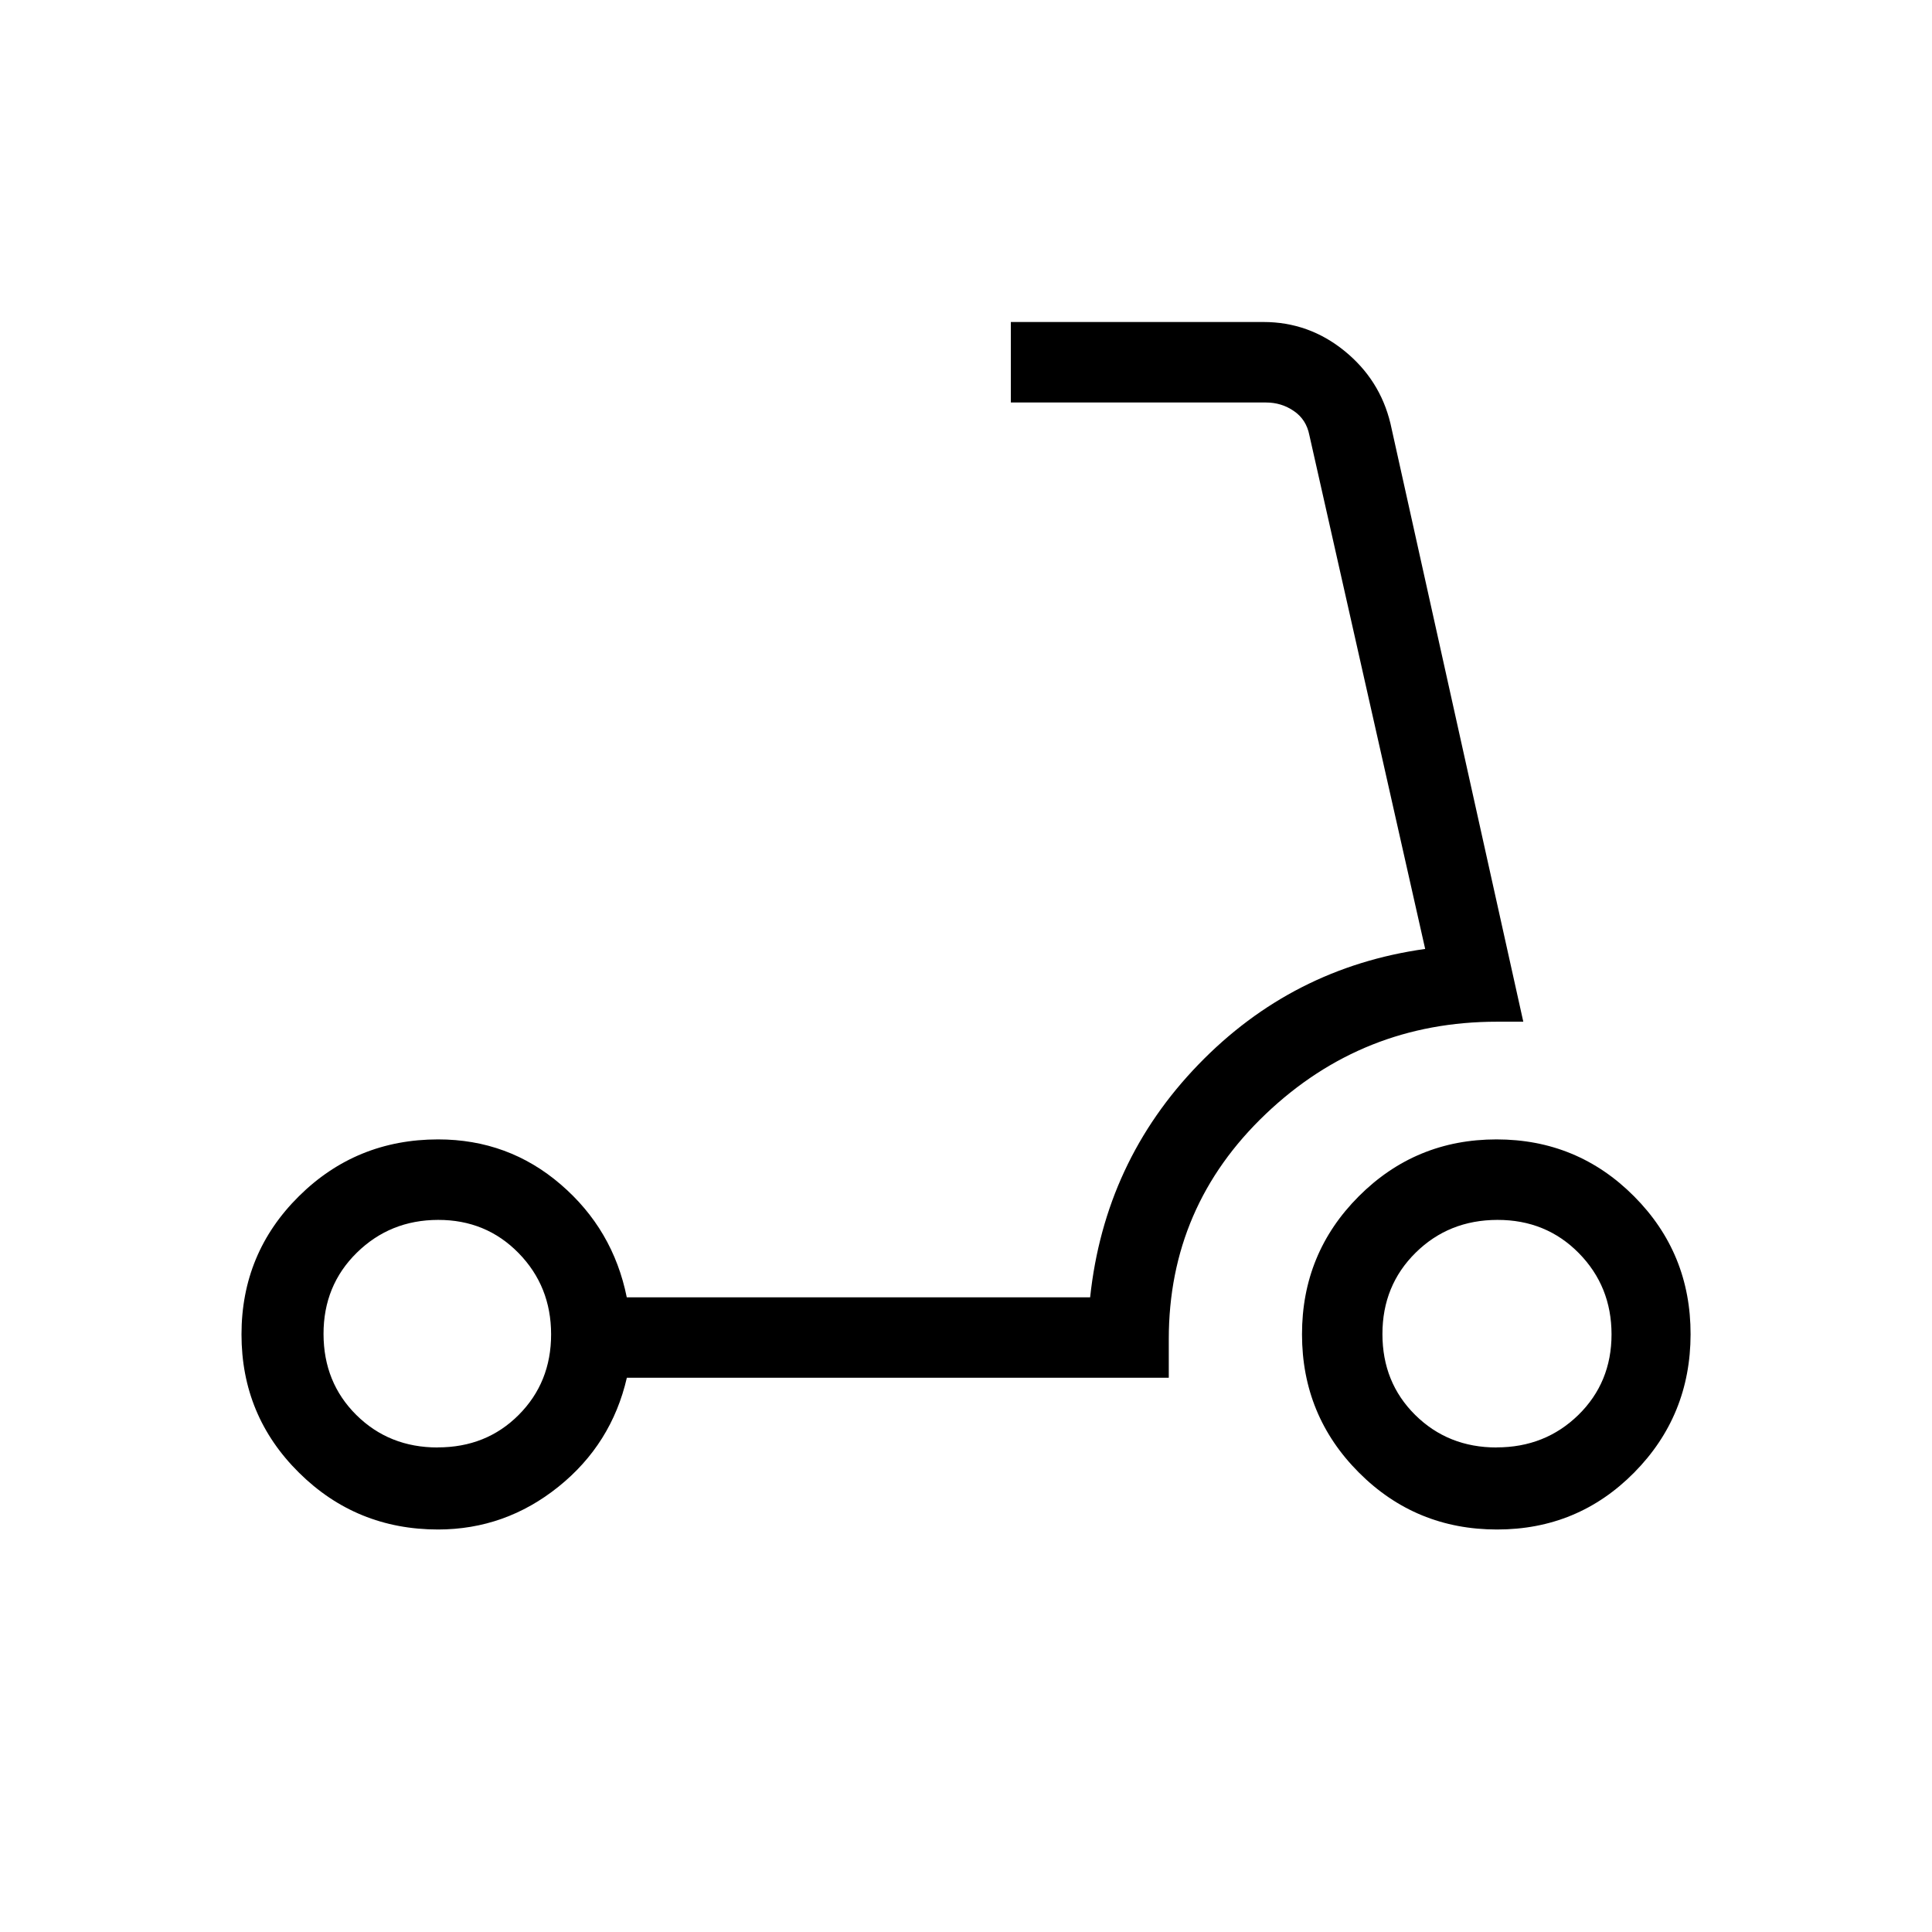
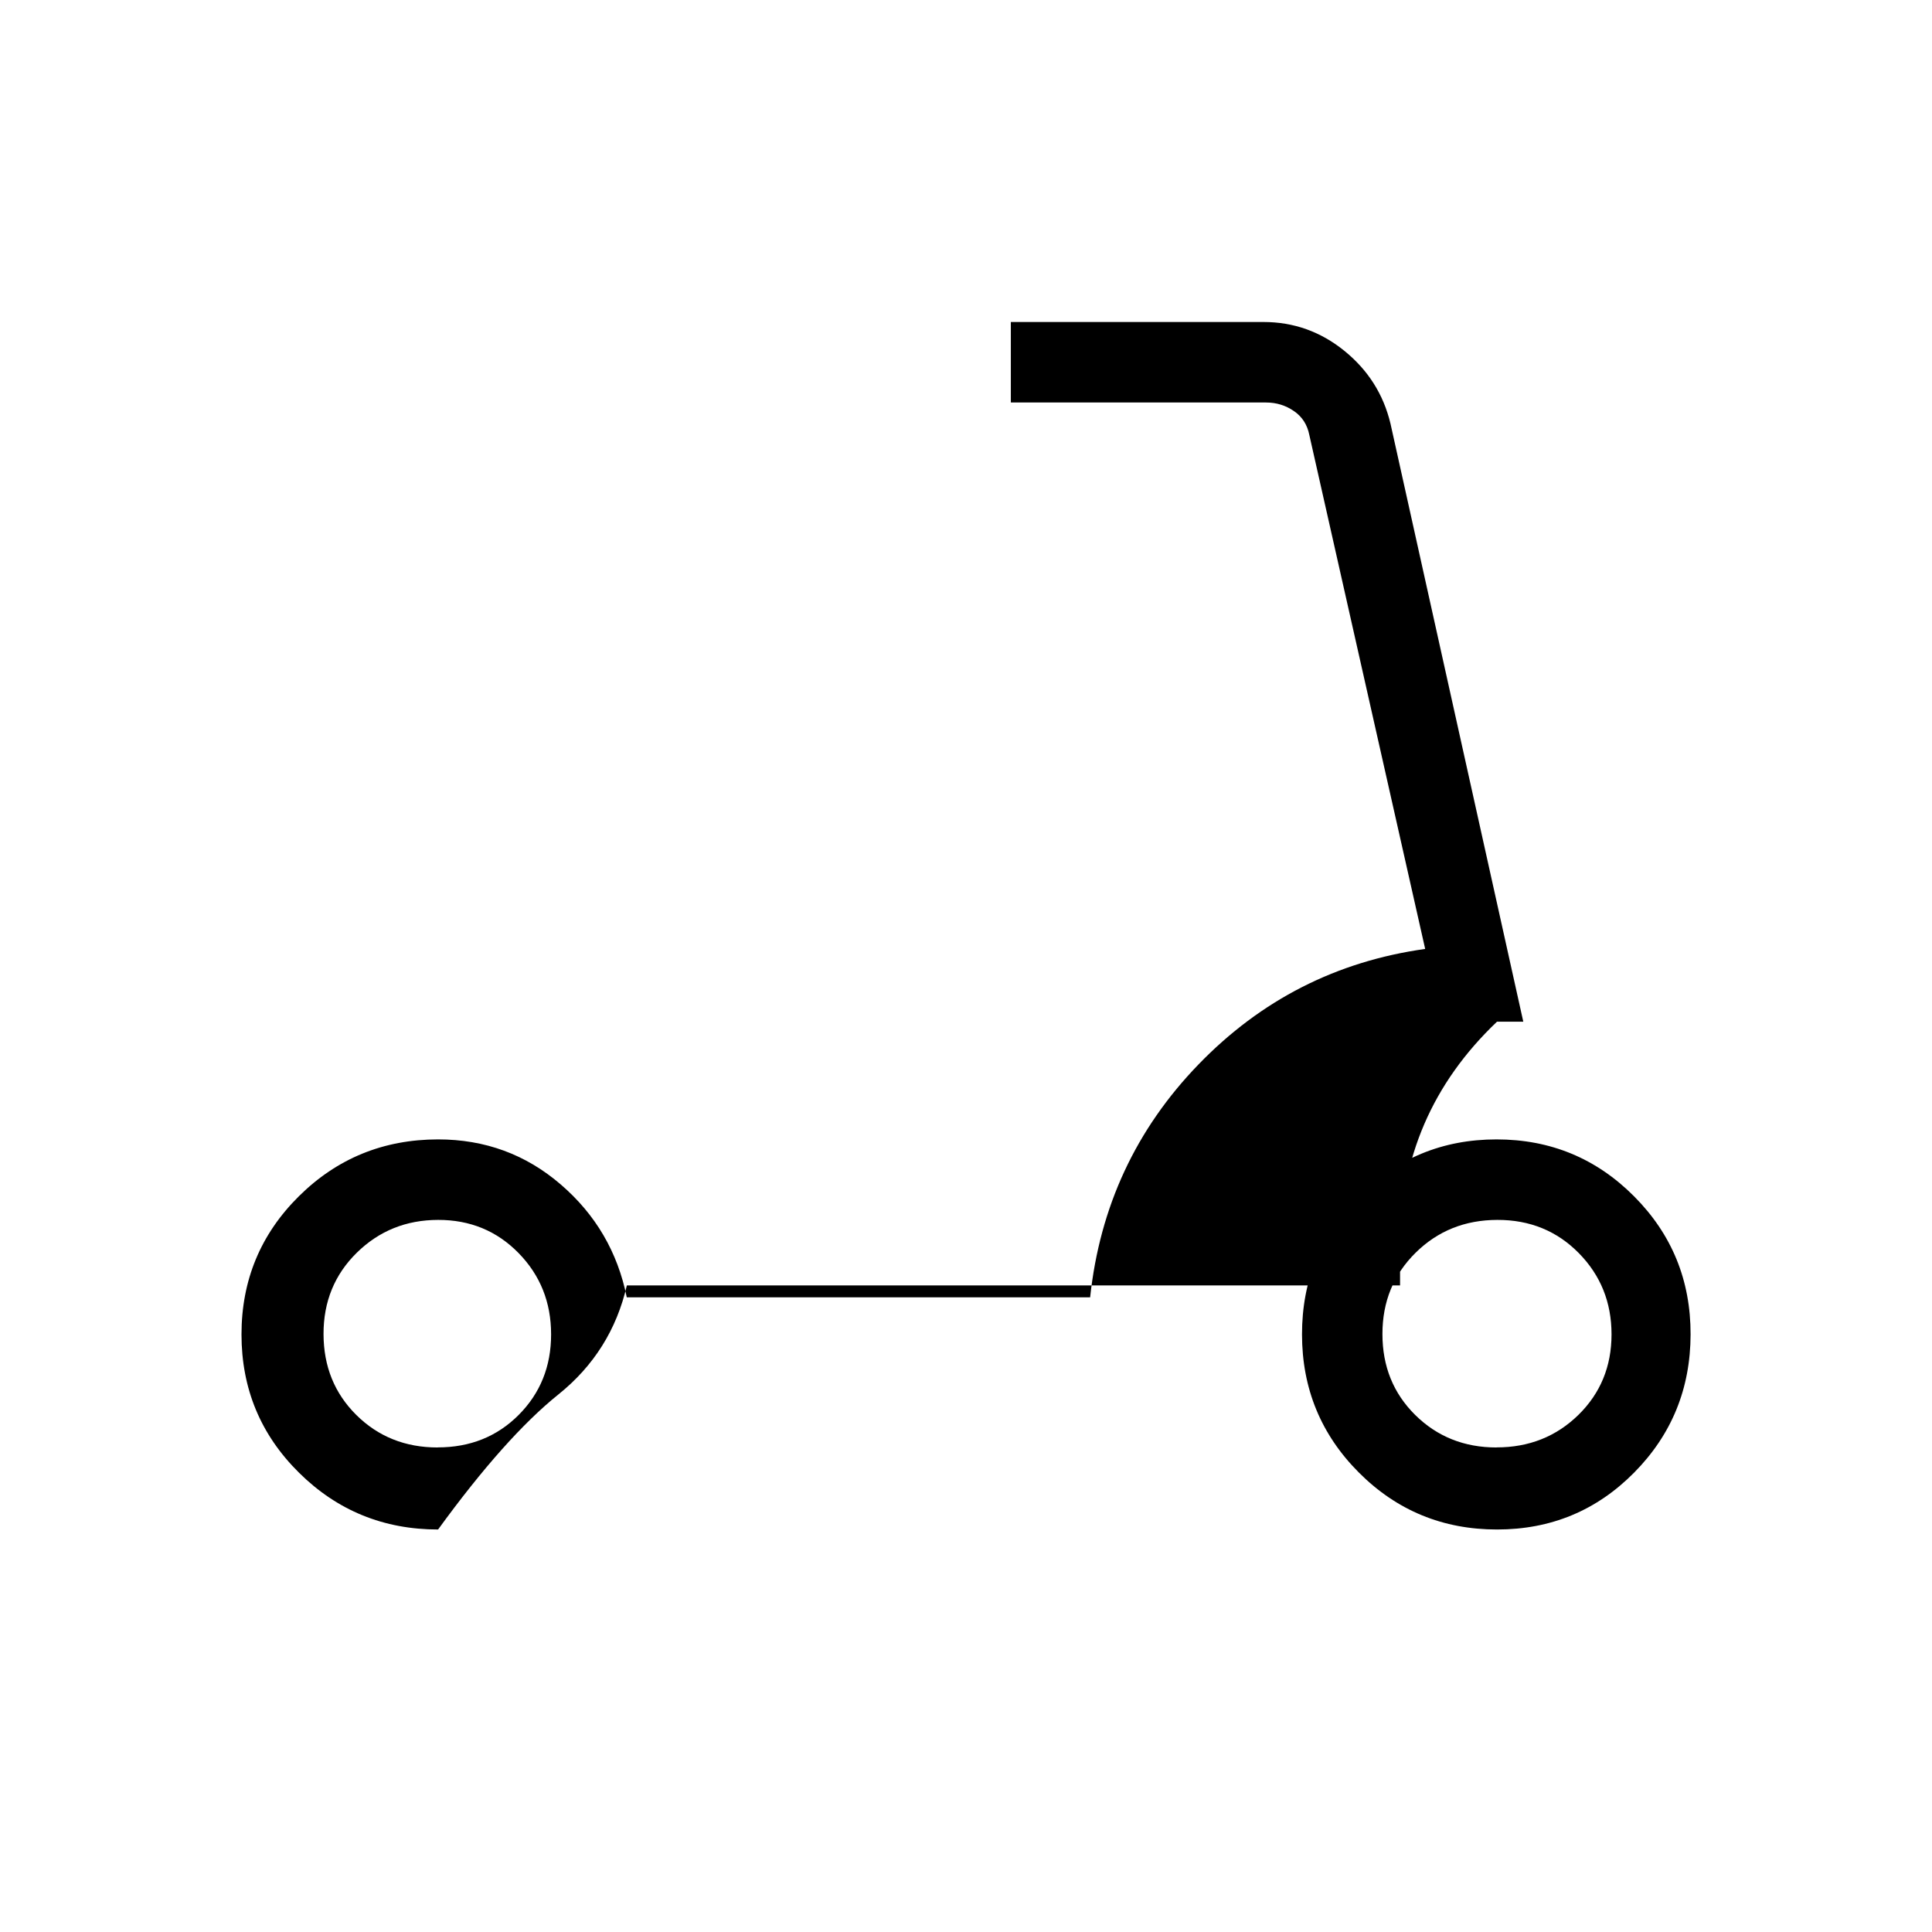
<svg xmlns="http://www.w3.org/2000/svg" width="200" height="200" viewBox="0 0 24 24">
-   <path fill="currentColor" d="M18.592 17.98q.602 0 1.015-.403q.412-.404.412-1.001t-.407-1.01t-1.011-.412t-1.016.408t-.412 1.01t.408 1.006t1.01.403M18.597 19q-1.01 0-1.716-.707t-.707-1.716t.705-1.716t1.711-.707t1.709.707t.702 1.716t-.701 1.716t-1.703.707M5.438 17.98q.603 0 1.005-.403q.403-.404.403-1.001t-.404-1.01t-1-.412t-1.01.408t-.413 1.01t.408 1.006t1.01.403M5.443 19q-1.017 0-1.73-.707Q3 17.587 3 16.577t.712-1.716t1.73-.707q.874 0 1.524.56q.65.559.82 1.402h5.756q.18-1.687 1.345-2.892t2.817-1.436l-1.439-6.384q-.038-.193-.192-.298Q15.919 5 15.727 5h-3.17V4h3.138q.563 0 1.005.358t.573.904l1.65 7.43h-.327q-1.669 0-2.873 1.147q-1.204 1.146-1.204 2.796v.48H7.787q-.19.824-.85 1.354T5.442 19" />
+   <path fill="currentColor" d="M18.592 17.98q.602 0 1.015-.403q.412-.404.412-1.001t-.407-1.01t-1.011-.412t-1.016.408t-.412 1.01t.408 1.006t1.01.403M18.597 19q-1.01 0-1.716-.707t-.707-1.716t.705-1.716t1.711-.707t1.709.707t.702 1.716t-.701 1.716t-1.703.707M5.438 17.98q.603 0 1.005-.403q.403-.404.403-1.001t-.404-1.01t-1-.412t-1.01.408t-.413 1.01t.408 1.006t1.01.403M5.443 19q-1.017 0-1.73-.707Q3 17.587 3 16.577t.712-1.716t1.73-.707q.874 0 1.524.56q.65.559.82 1.402h5.756q.18-1.687 1.345-2.892t2.817-1.436l-1.439-6.384q-.038-.193-.192-.298Q15.919 5 15.727 5h-3.17V4h3.138q.563 0 1.005.358t.573.904l1.65 7.43h-.327q-1.204 1.146-1.204 2.796v.48H7.787q-.19.824-.85 1.354T5.442 19" />
</svg>